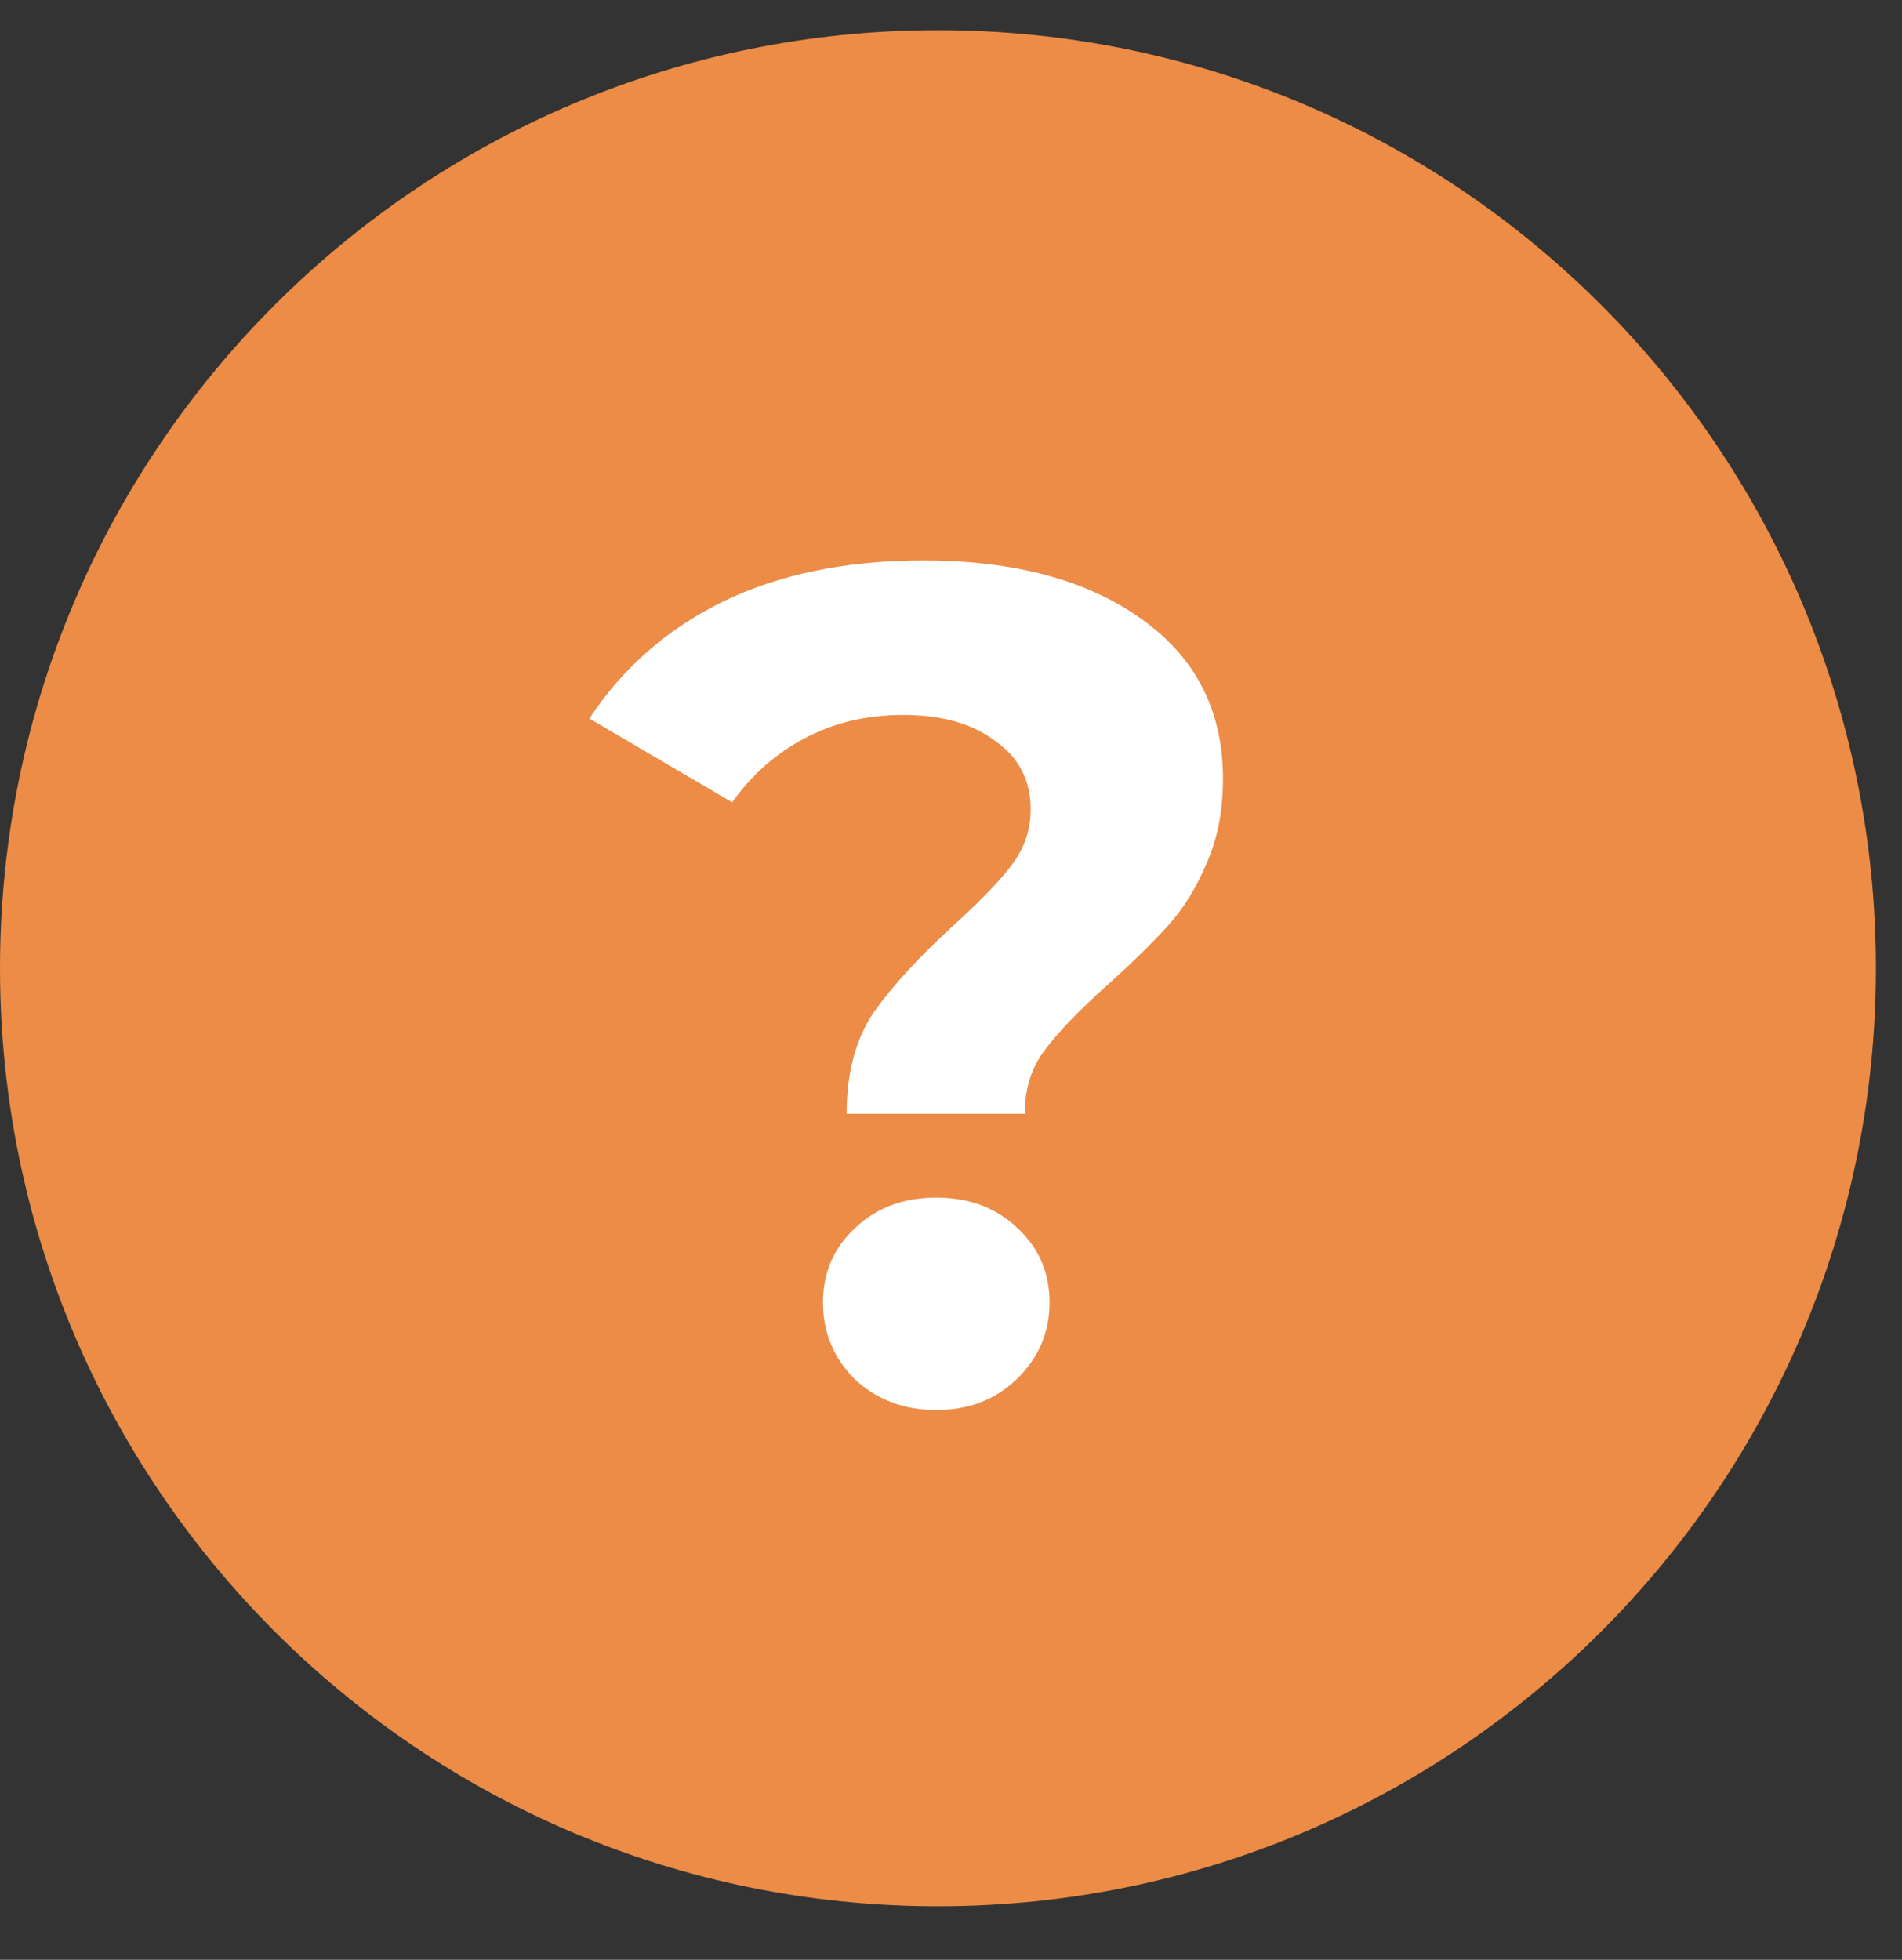
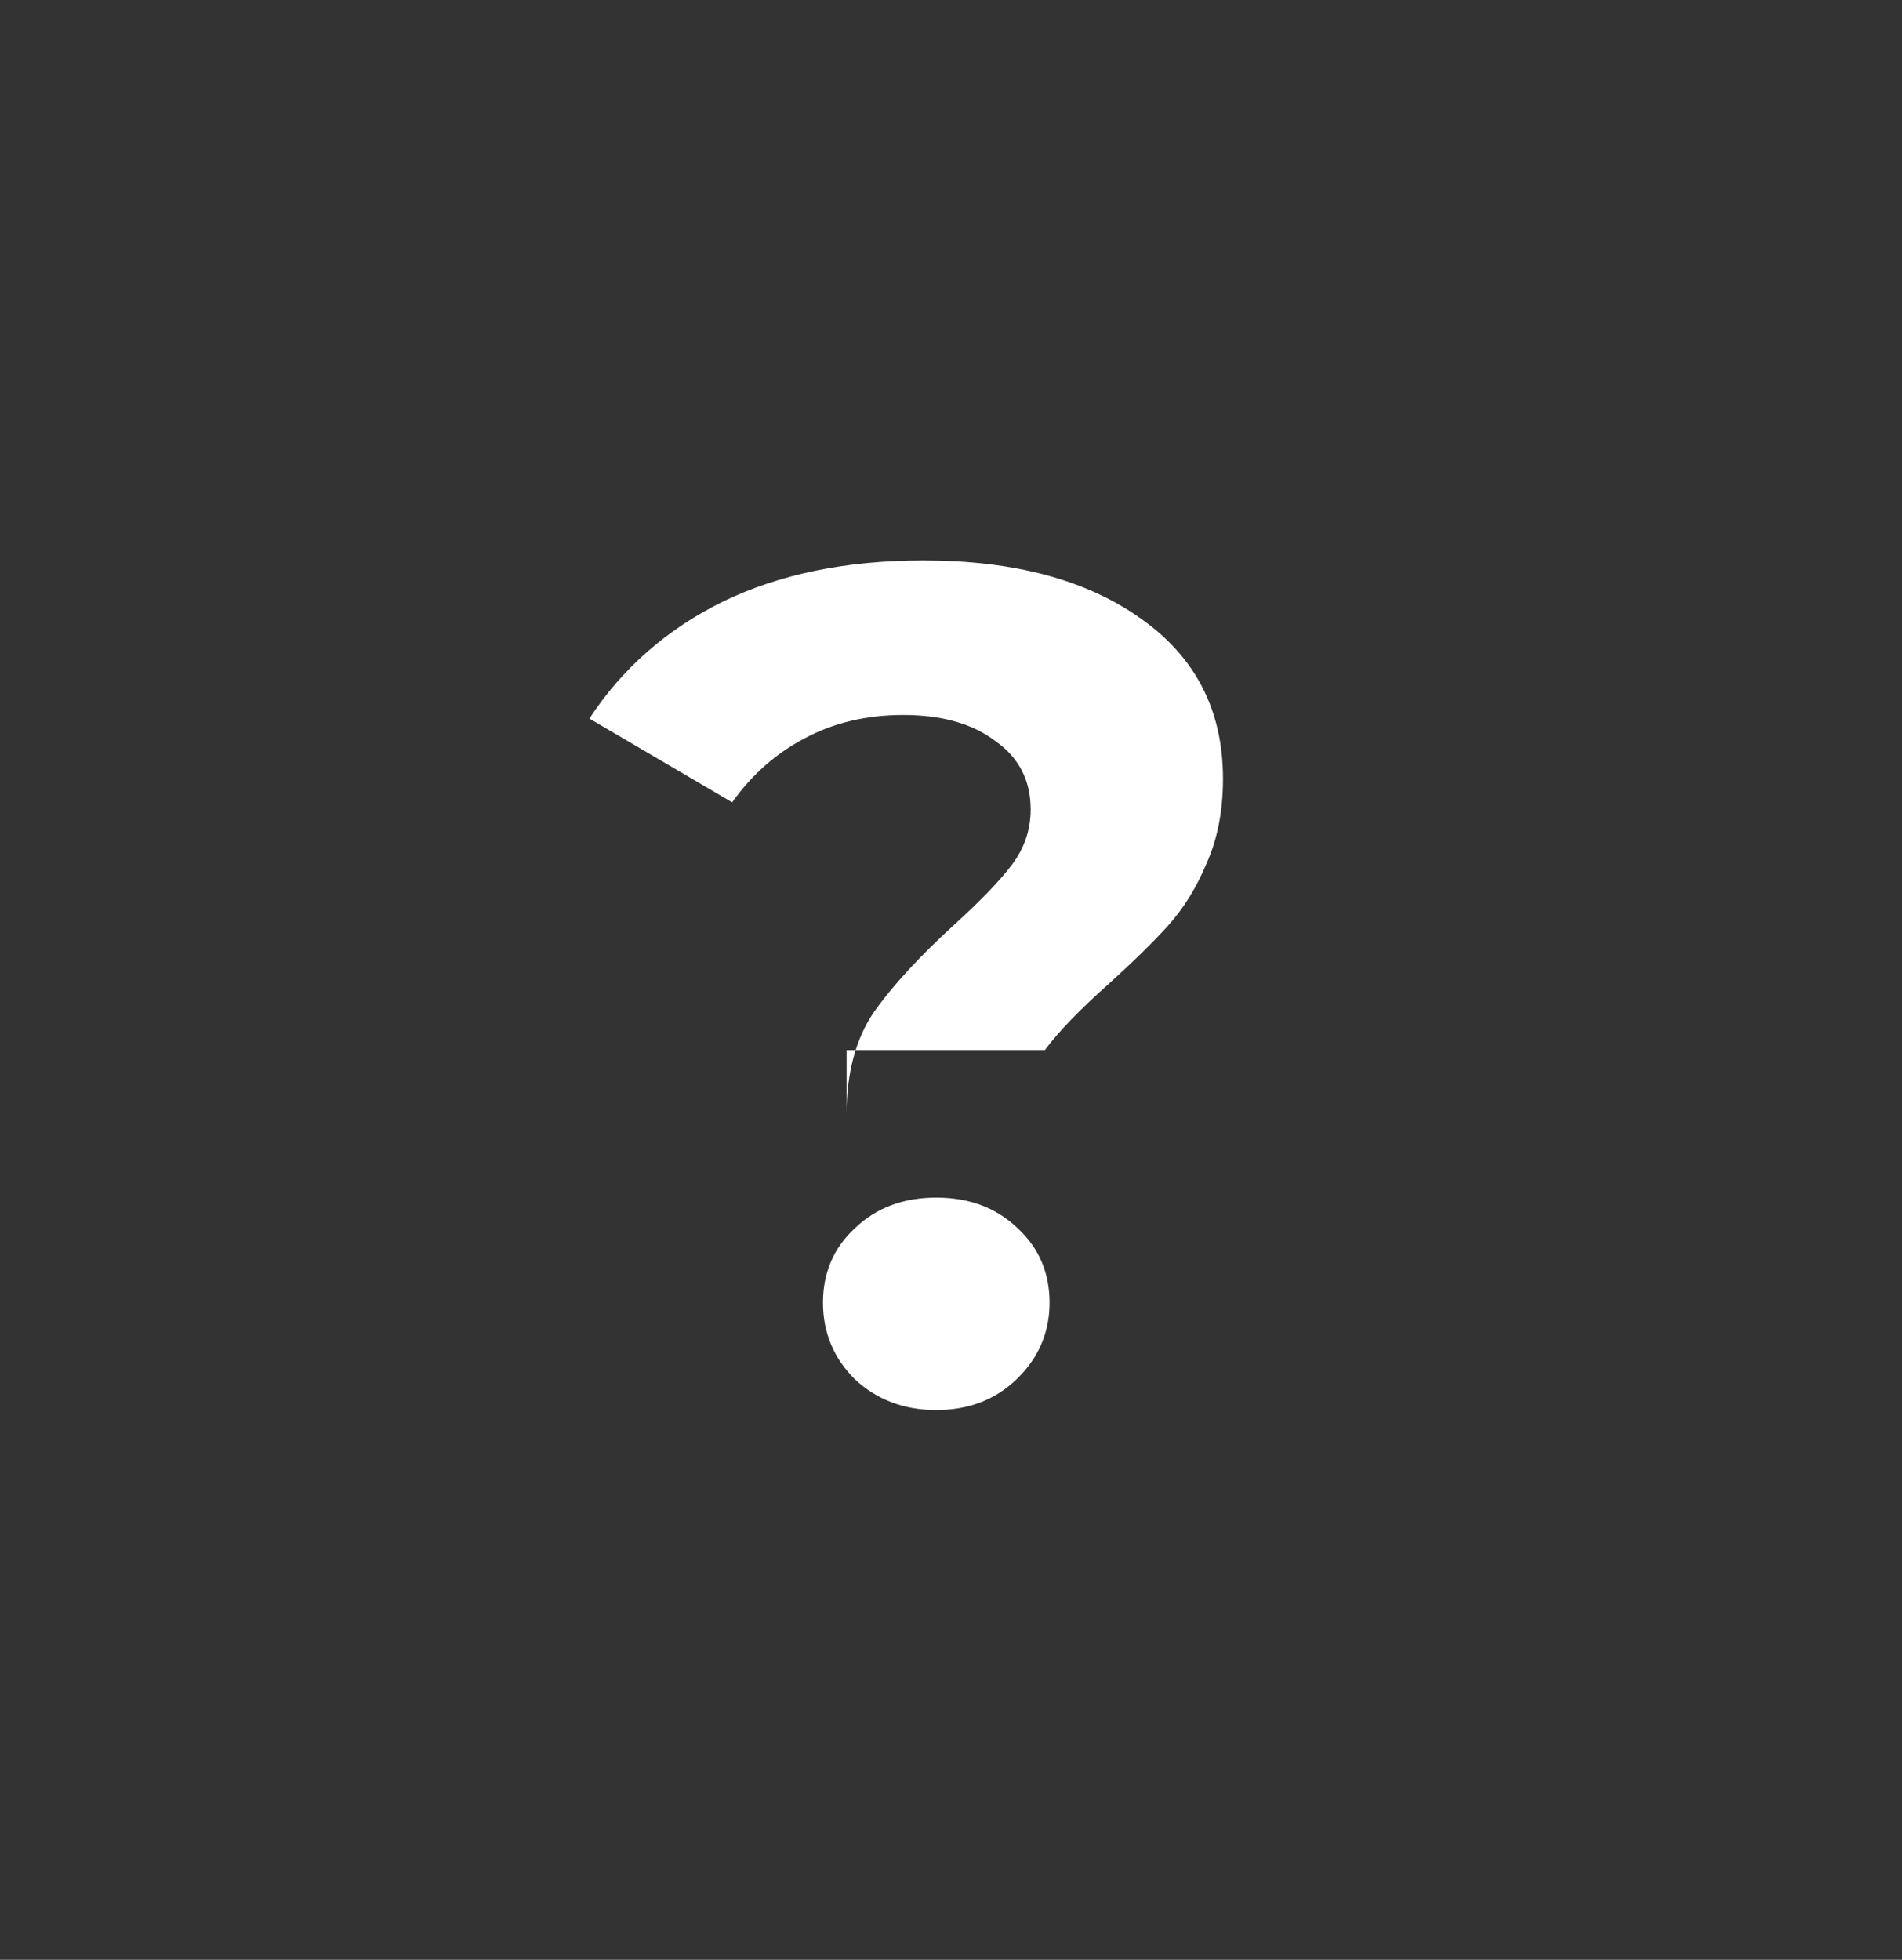
<svg xmlns="http://www.w3.org/2000/svg" width="33" height="34" viewBox="0 0 33 34" fill="none">
  <rect x="0" y="0" width="33" height="34" fill="#333333" stroke="none" />
-   <path d="M32.547 16.798C32.547 25.785 25.261 33.071 16.274 33.071C7.286 33.071 0 25.785 0 16.798C0 7.81 7.286 0.524 16.274 0.524C25.261 0.524 32.547 7.81 32.547 16.798Z" fill="#EC8C46" />
-   <path d="M14.689 19.323C14.689 18.614 14.846 18.027 15.159 17.563C15.487 17.099 15.958 16.587 16.572 16.028C17.022 15.618 17.35 15.277 17.555 15.004C17.773 14.717 17.882 14.397 17.882 14.042C17.882 13.537 17.677 13.141 17.268 12.855C16.872 12.554 16.34 12.404 15.671 12.404C15.03 12.404 14.457 12.541 13.952 12.814C13.46 13.073 13.044 13.441 12.703 13.919L10.226 12.466C10.799 11.592 11.57 10.917 12.539 10.439C13.522 9.961 14.682 9.723 16.019 9.723C17.589 9.723 18.844 10.057 19.786 10.726C20.741 11.394 21.219 12.322 21.219 13.51C21.219 14.069 21.123 14.56 20.932 14.984C20.755 15.407 20.53 15.768 20.257 16.069C19.997 16.355 19.656 16.689 19.233 17.072C18.728 17.522 18.36 17.904 18.128 18.218C17.896 18.518 17.78 18.887 17.78 19.323H14.689ZM16.244 24.462C15.685 24.462 15.214 24.284 14.832 23.929C14.463 23.561 14.279 23.117 14.279 22.599C14.279 22.08 14.463 21.65 14.832 21.309C15.2 20.954 15.671 20.777 16.244 20.777C16.818 20.777 17.288 20.954 17.657 21.309C18.025 21.65 18.21 22.08 18.21 22.599C18.21 23.117 18.019 23.561 17.637 23.929C17.268 24.284 16.804 24.462 16.244 24.462Z" fill="white" />
+   <path d="M14.689 19.323C14.689 18.614 14.846 18.027 15.159 17.563C15.487 17.099 15.958 16.587 16.572 16.028C17.022 15.618 17.35 15.277 17.555 15.004C17.773 14.717 17.882 14.397 17.882 14.042C17.882 13.537 17.677 13.141 17.268 12.855C16.872 12.554 16.34 12.404 15.671 12.404C15.03 12.404 14.457 12.541 13.952 12.814C13.46 13.073 13.044 13.441 12.703 13.919L10.226 12.466C10.799 11.592 11.57 10.917 12.539 10.439C13.522 9.961 14.682 9.723 16.019 9.723C17.589 9.723 18.844 10.057 19.786 10.726C20.741 11.394 21.219 12.322 21.219 13.51C21.219 14.069 21.123 14.56 20.932 14.984C20.755 15.407 20.53 15.768 20.257 16.069C19.997 16.355 19.656 16.689 19.233 17.072C18.728 17.522 18.36 17.904 18.128 18.218H14.689ZM16.244 24.462C15.685 24.462 15.214 24.284 14.832 23.929C14.463 23.561 14.279 23.117 14.279 22.599C14.279 22.08 14.463 21.65 14.832 21.309C15.2 20.954 15.671 20.777 16.244 20.777C16.818 20.777 17.288 20.954 17.657 21.309C18.025 21.65 18.21 22.08 18.21 22.599C18.21 23.117 18.019 23.561 17.637 23.929C17.268 24.284 16.804 24.462 16.244 24.462Z" fill="white" />
</svg>